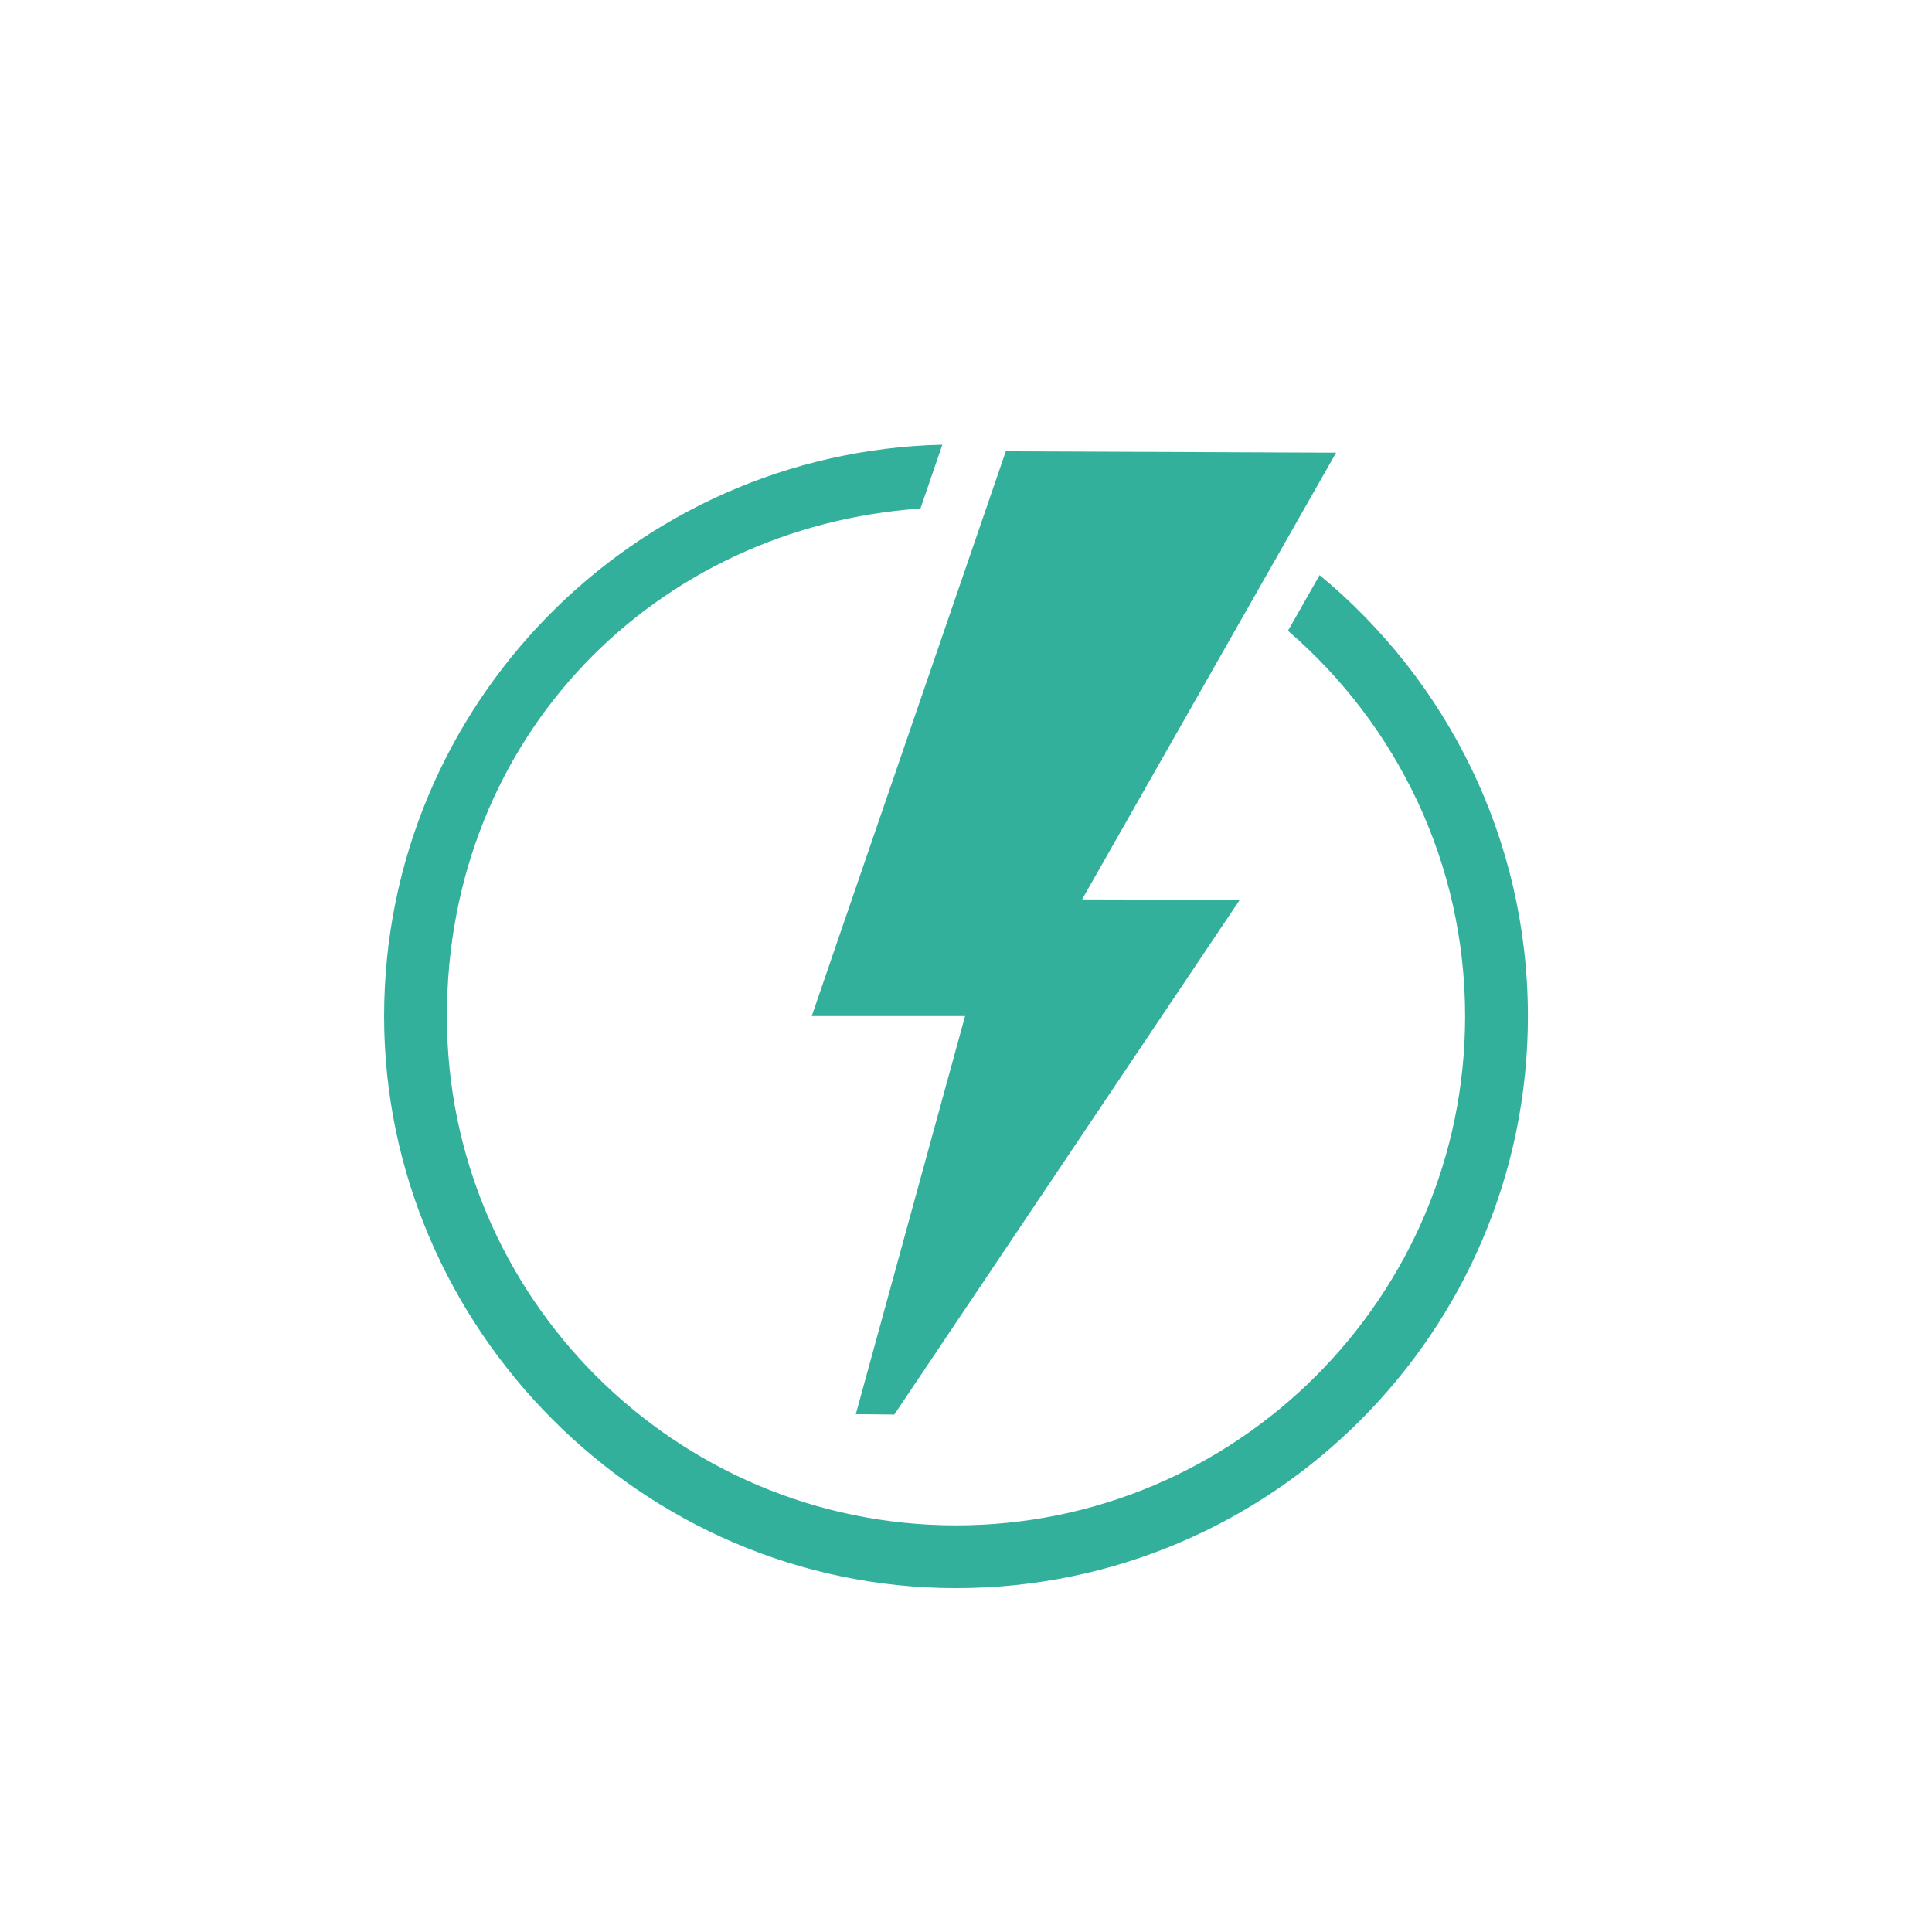
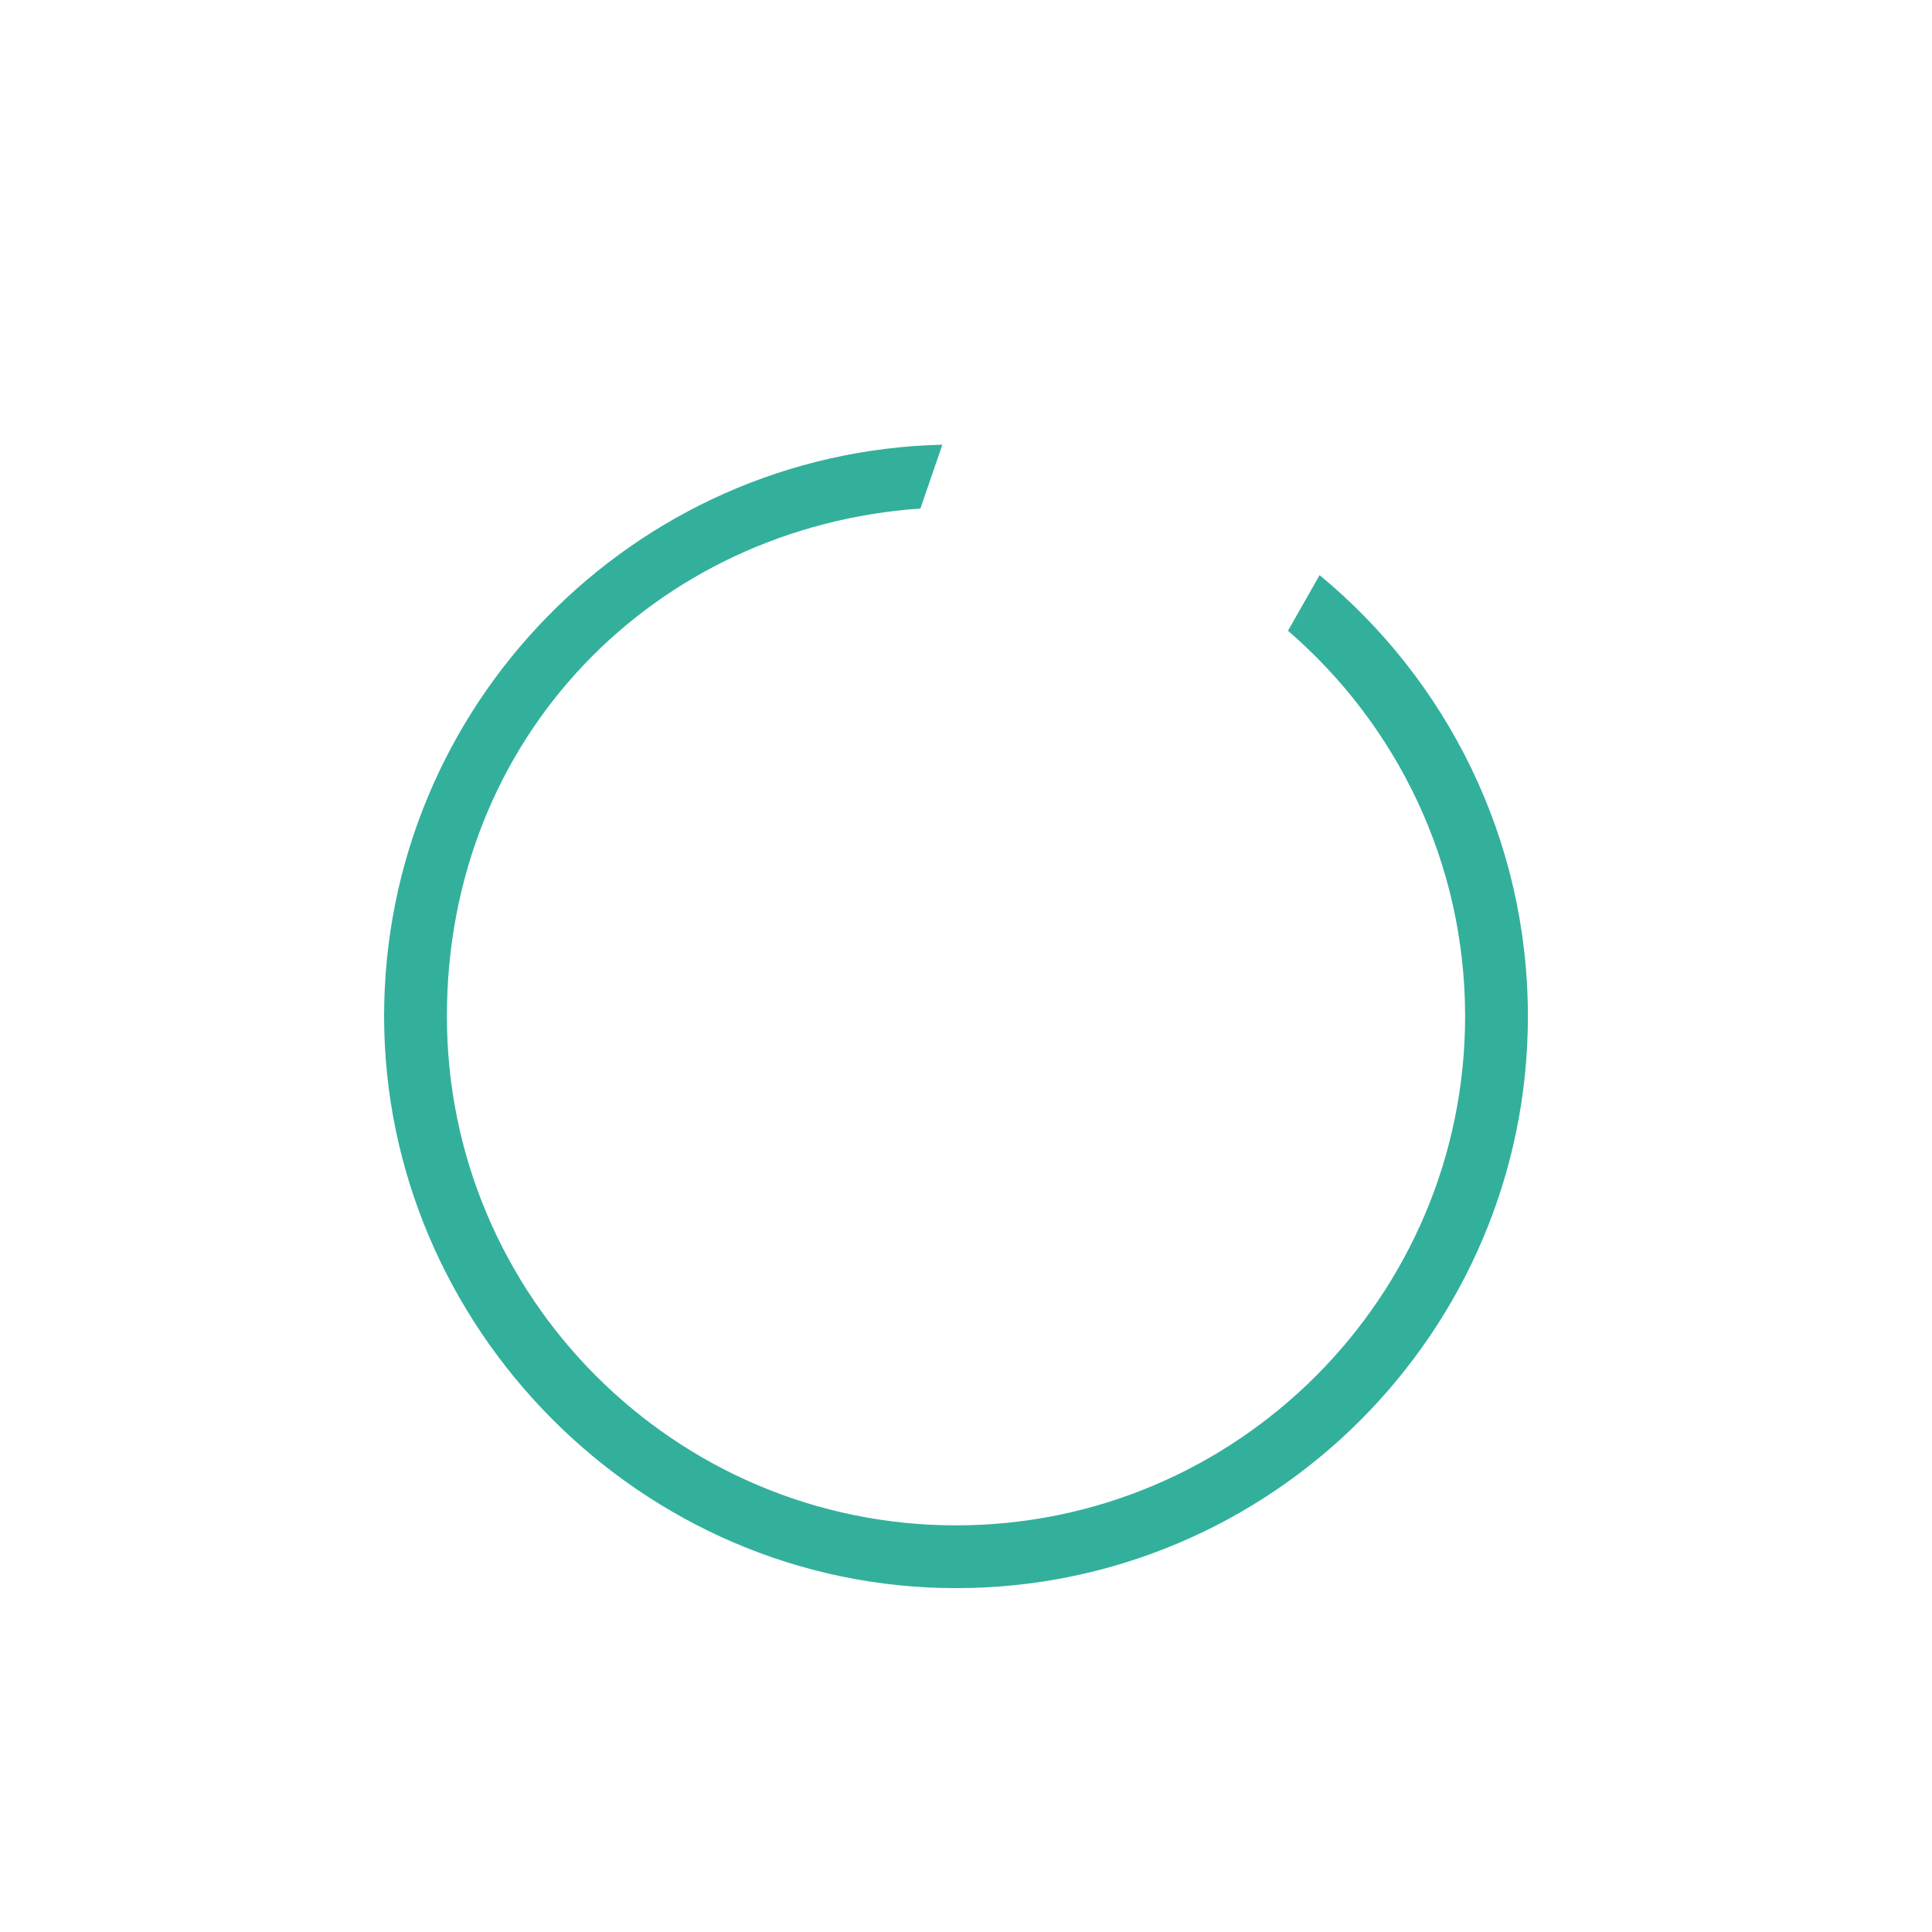
<svg xmlns="http://www.w3.org/2000/svg" id="Layer_1" version="1.1" viewBox="0 0 1500 1500">
  <defs>
    <style>
      .st0 {
        fill: #32b09c;
      }
    </style>
  </defs>
-   <polygon class="st0" points="780.9 350.39 1037.37 351.45 840.13 698.3 962.61 698.59 694.35 1098.25 664.45 1097.96 749.27 788.87 630.23 788.87 780.9 350.39" />
  <path class="st0" d="M1024.53,446.54l-24.55,43.18c84.12,72.54,137.53,179.77,137.53,299.3,0,217.95-177.32,395.27-395.27,395.27s-395.27-177.32-395.27-395.27,162.55-379.96,367.65-394.2l17.03-49.56c-239.94,5.67-433.43,202.47-433.43,443.75s199.19,444.02,444.02,444.02,444.02-199.19,444.02-444.02c0-137.71-63.02-260.98-161.72-342.48Z" />
</svg>